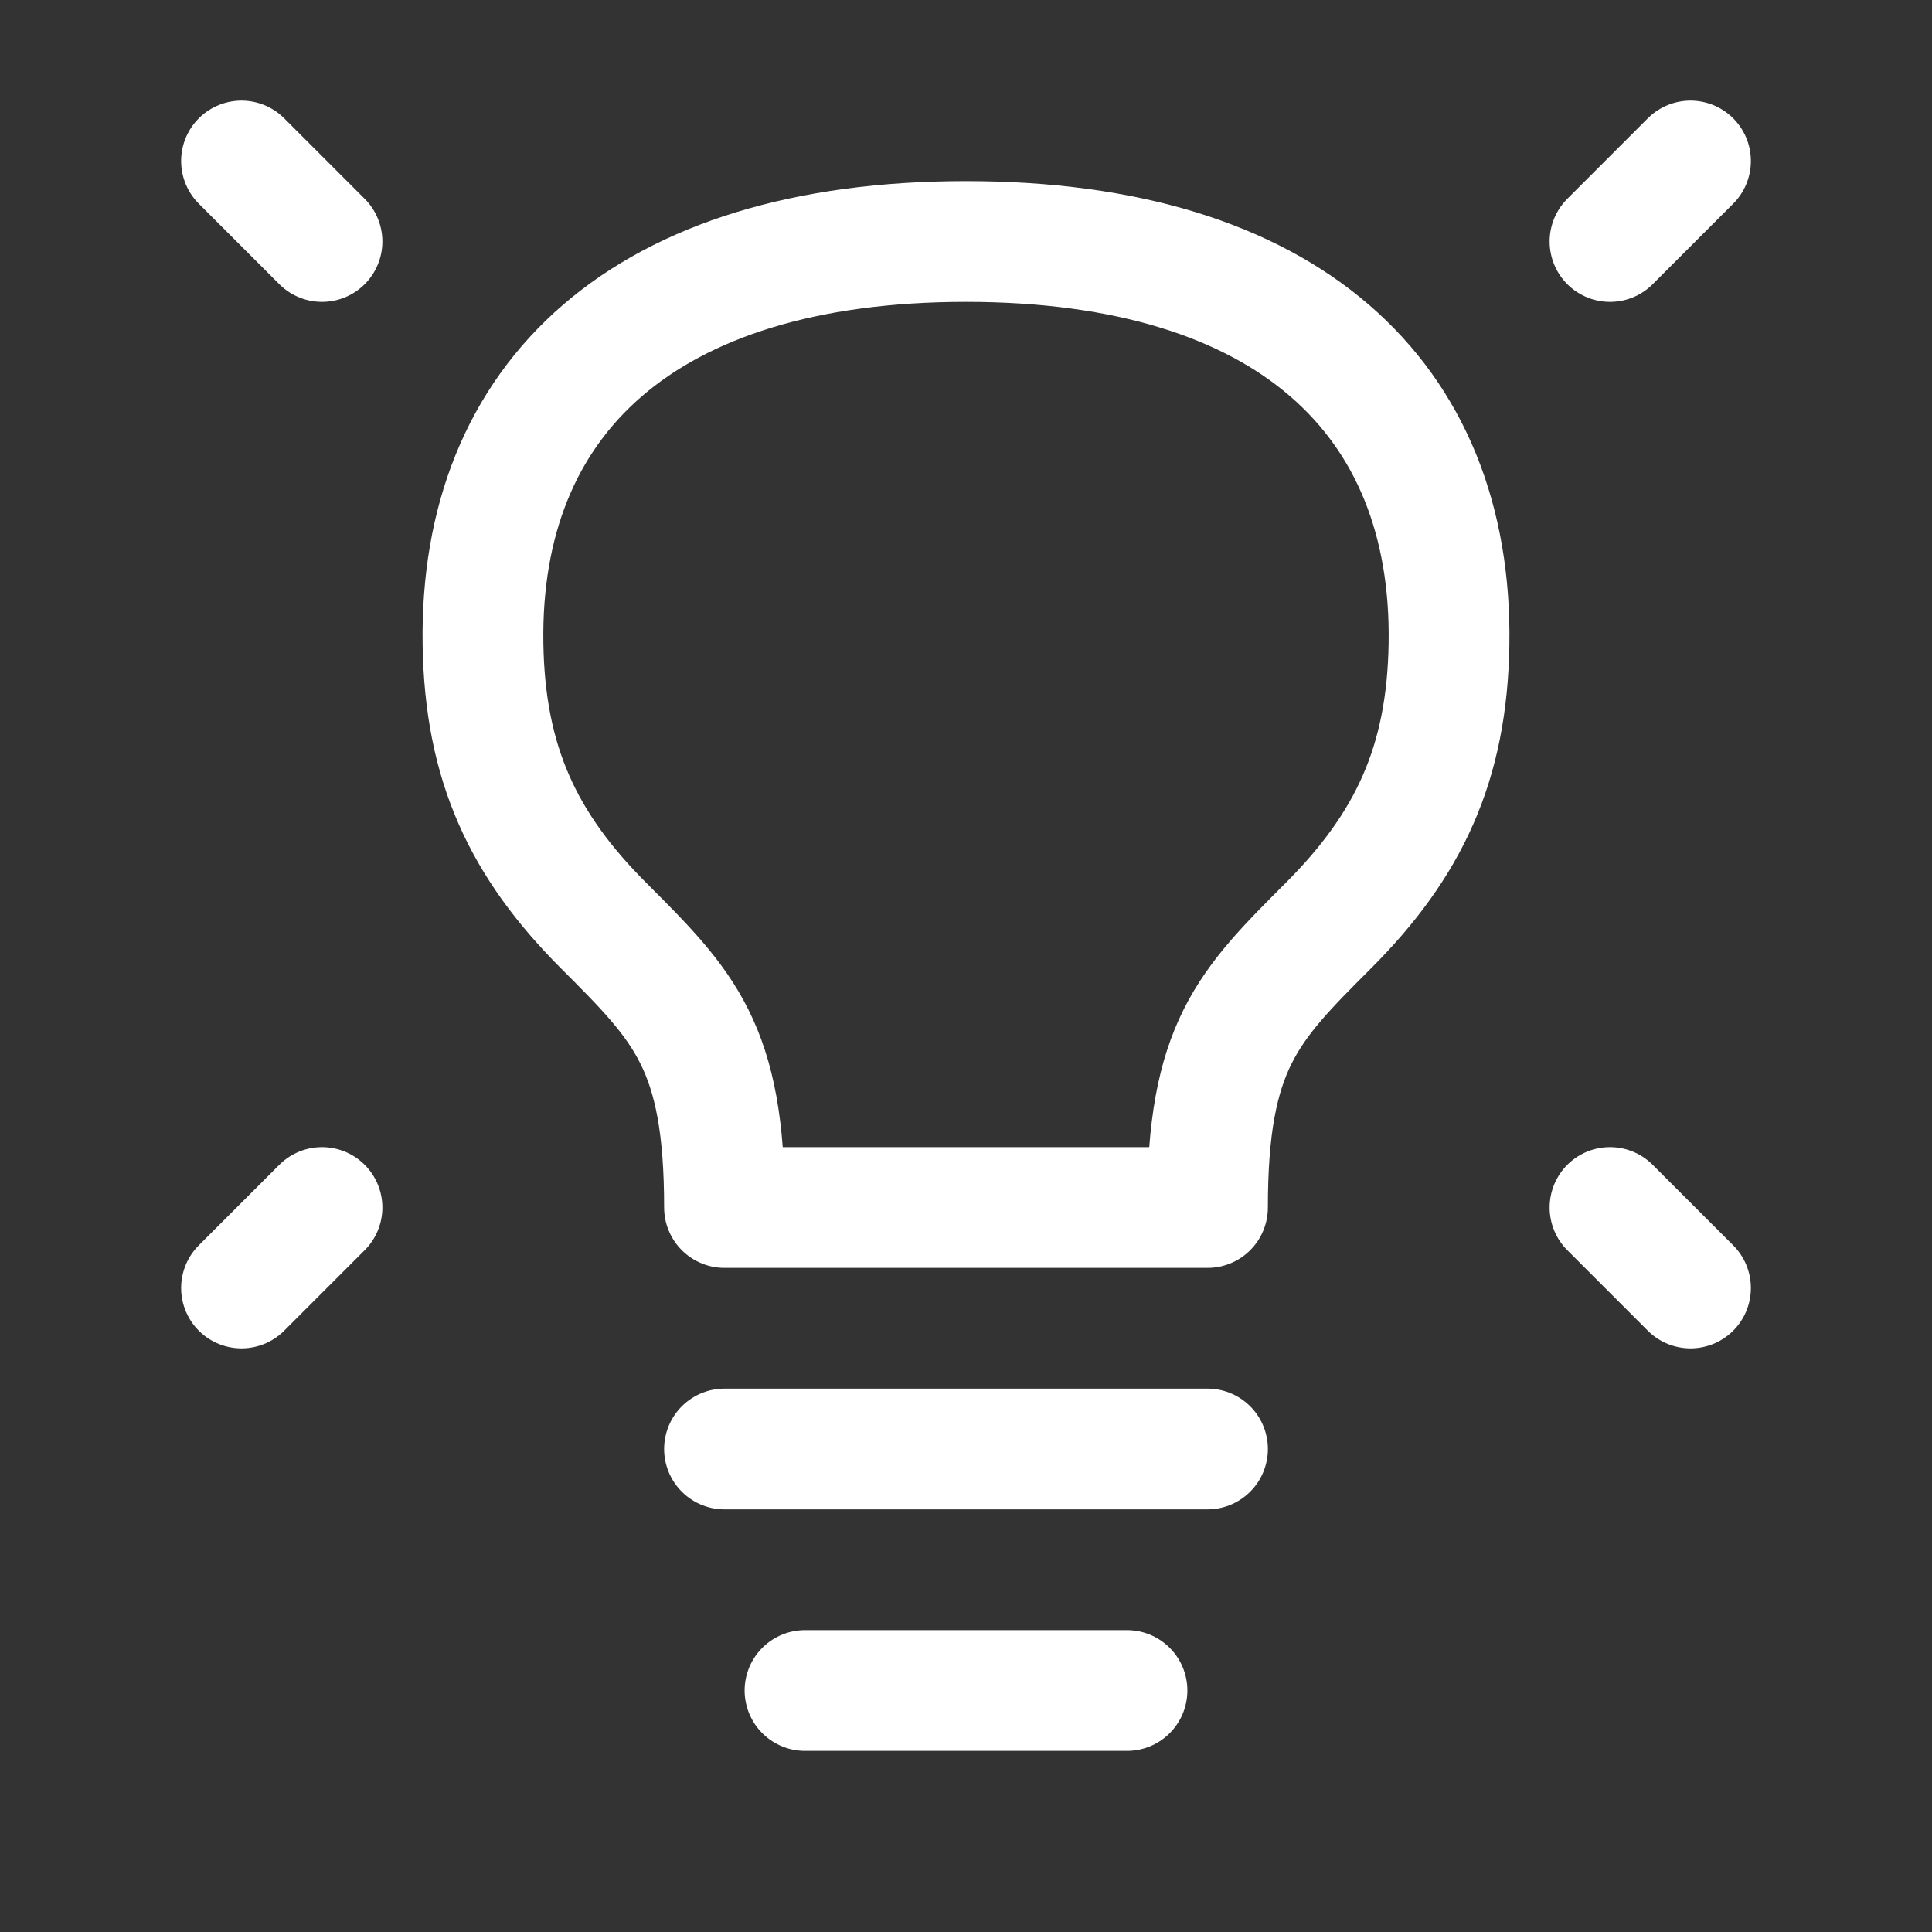
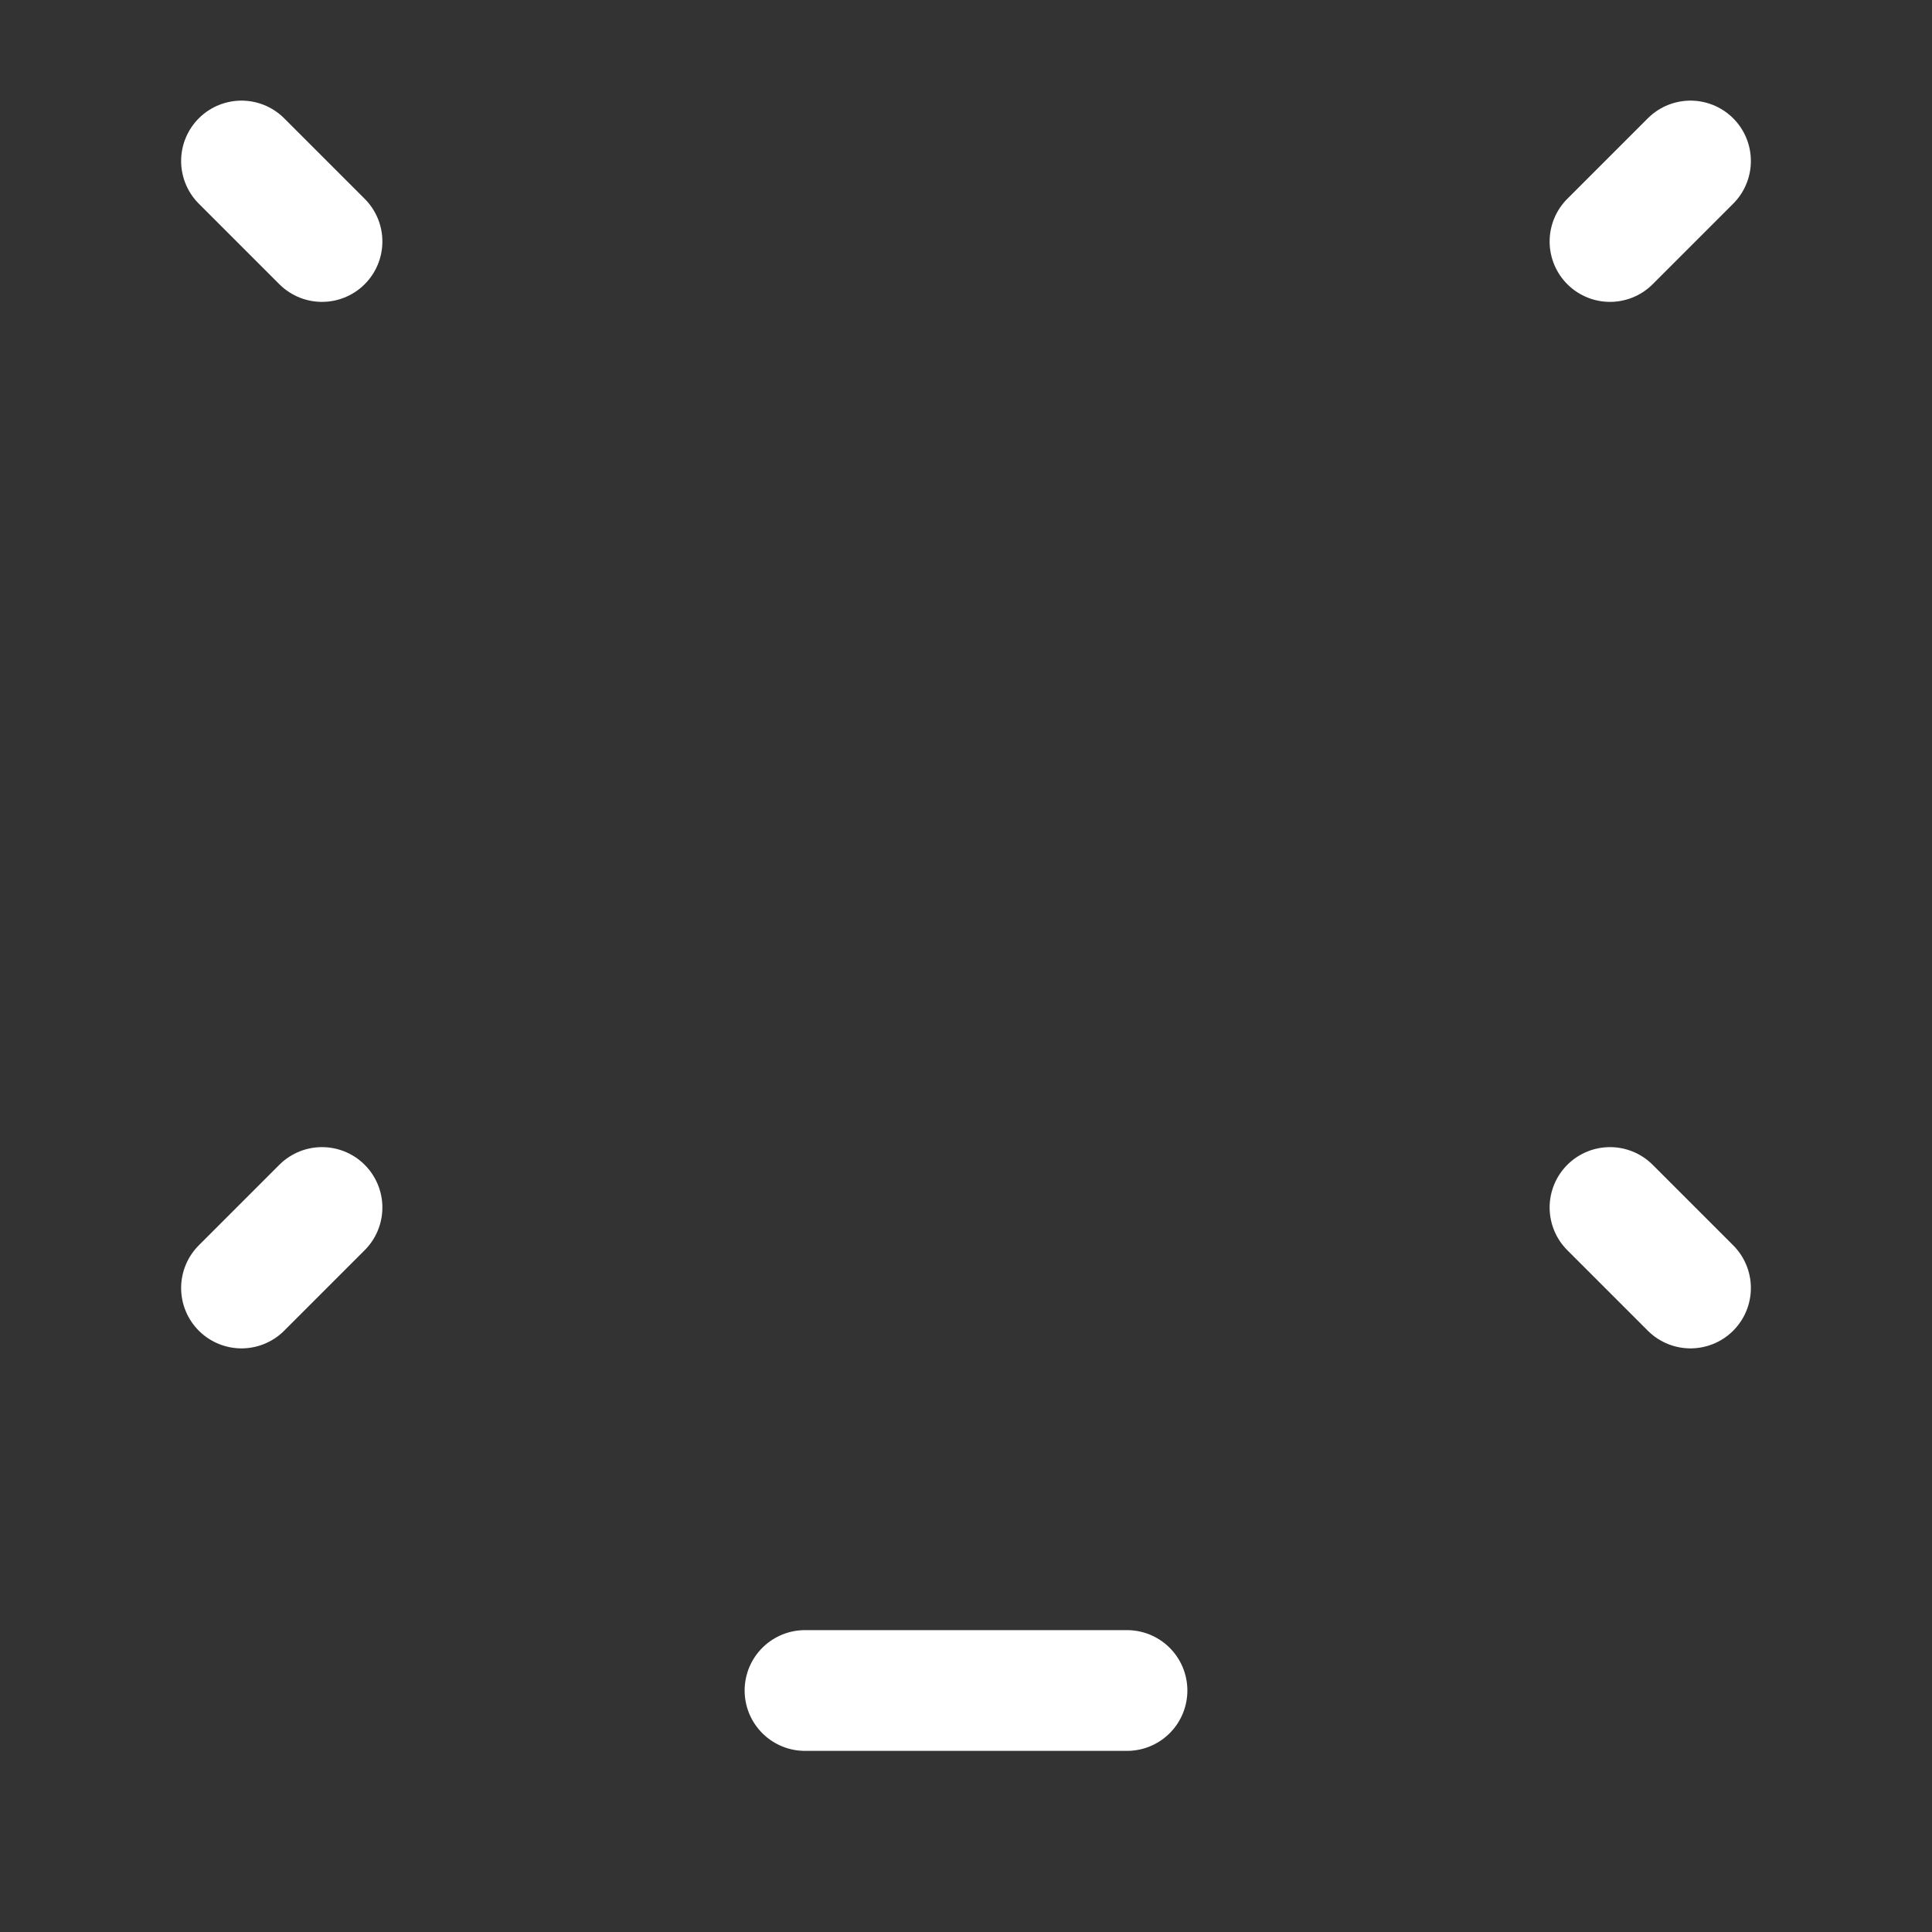
<svg xmlns="http://www.w3.org/2000/svg" width="24px" height="24px" stroke-width="1.5" viewBox="0 0 24 24" fill="none" color="#ffffff">
  <rect x="0" y="0" width="24" height="24" fill="#333333" stroke="none" />
  <path d="M21 2L20 3" stroke="#ffffff" stroke-width="1.5" stroke-linecap="round" stroke-linejoin="round" />
  <path d="M3 2L4 3" stroke="#ffffff" stroke-width="1.5" stroke-linecap="round" stroke-linejoin="round" />
  <path d="M21 16L20 15" stroke="#ffffff" stroke-width="1.5" stroke-linecap="round" stroke-linejoin="round" />
  <path d="M3 16L4 15" stroke="#ffffff" stroke-width="1.5" stroke-linecap="round" stroke-linejoin="round" />
-   <path d="M9 18H15" stroke="#ffffff" stroke-width="1.5" stroke-linecap="round" stroke-linejoin="round" />
  <path d="M10 21H14" stroke="#ffffff" stroke-width="1.5" stroke-linecap="round" stroke-linejoin="round" />
-   <path d="M12 3C8 3 5.952 4.95 6 8C6.023 9.487 6.5 10.5 7.5 11.5C8.5 12.5 9 13 9 15H15C15 13 15.5 12.5 16.5 11.5L16.5 11.5C17.5 10.5 17.977 9.487 18 8C18.048 4.95 16 3 12 3Z" stroke="#ffffff" stroke-width="1.5" stroke-linecap="round" stroke-linejoin="round" />
</svg>